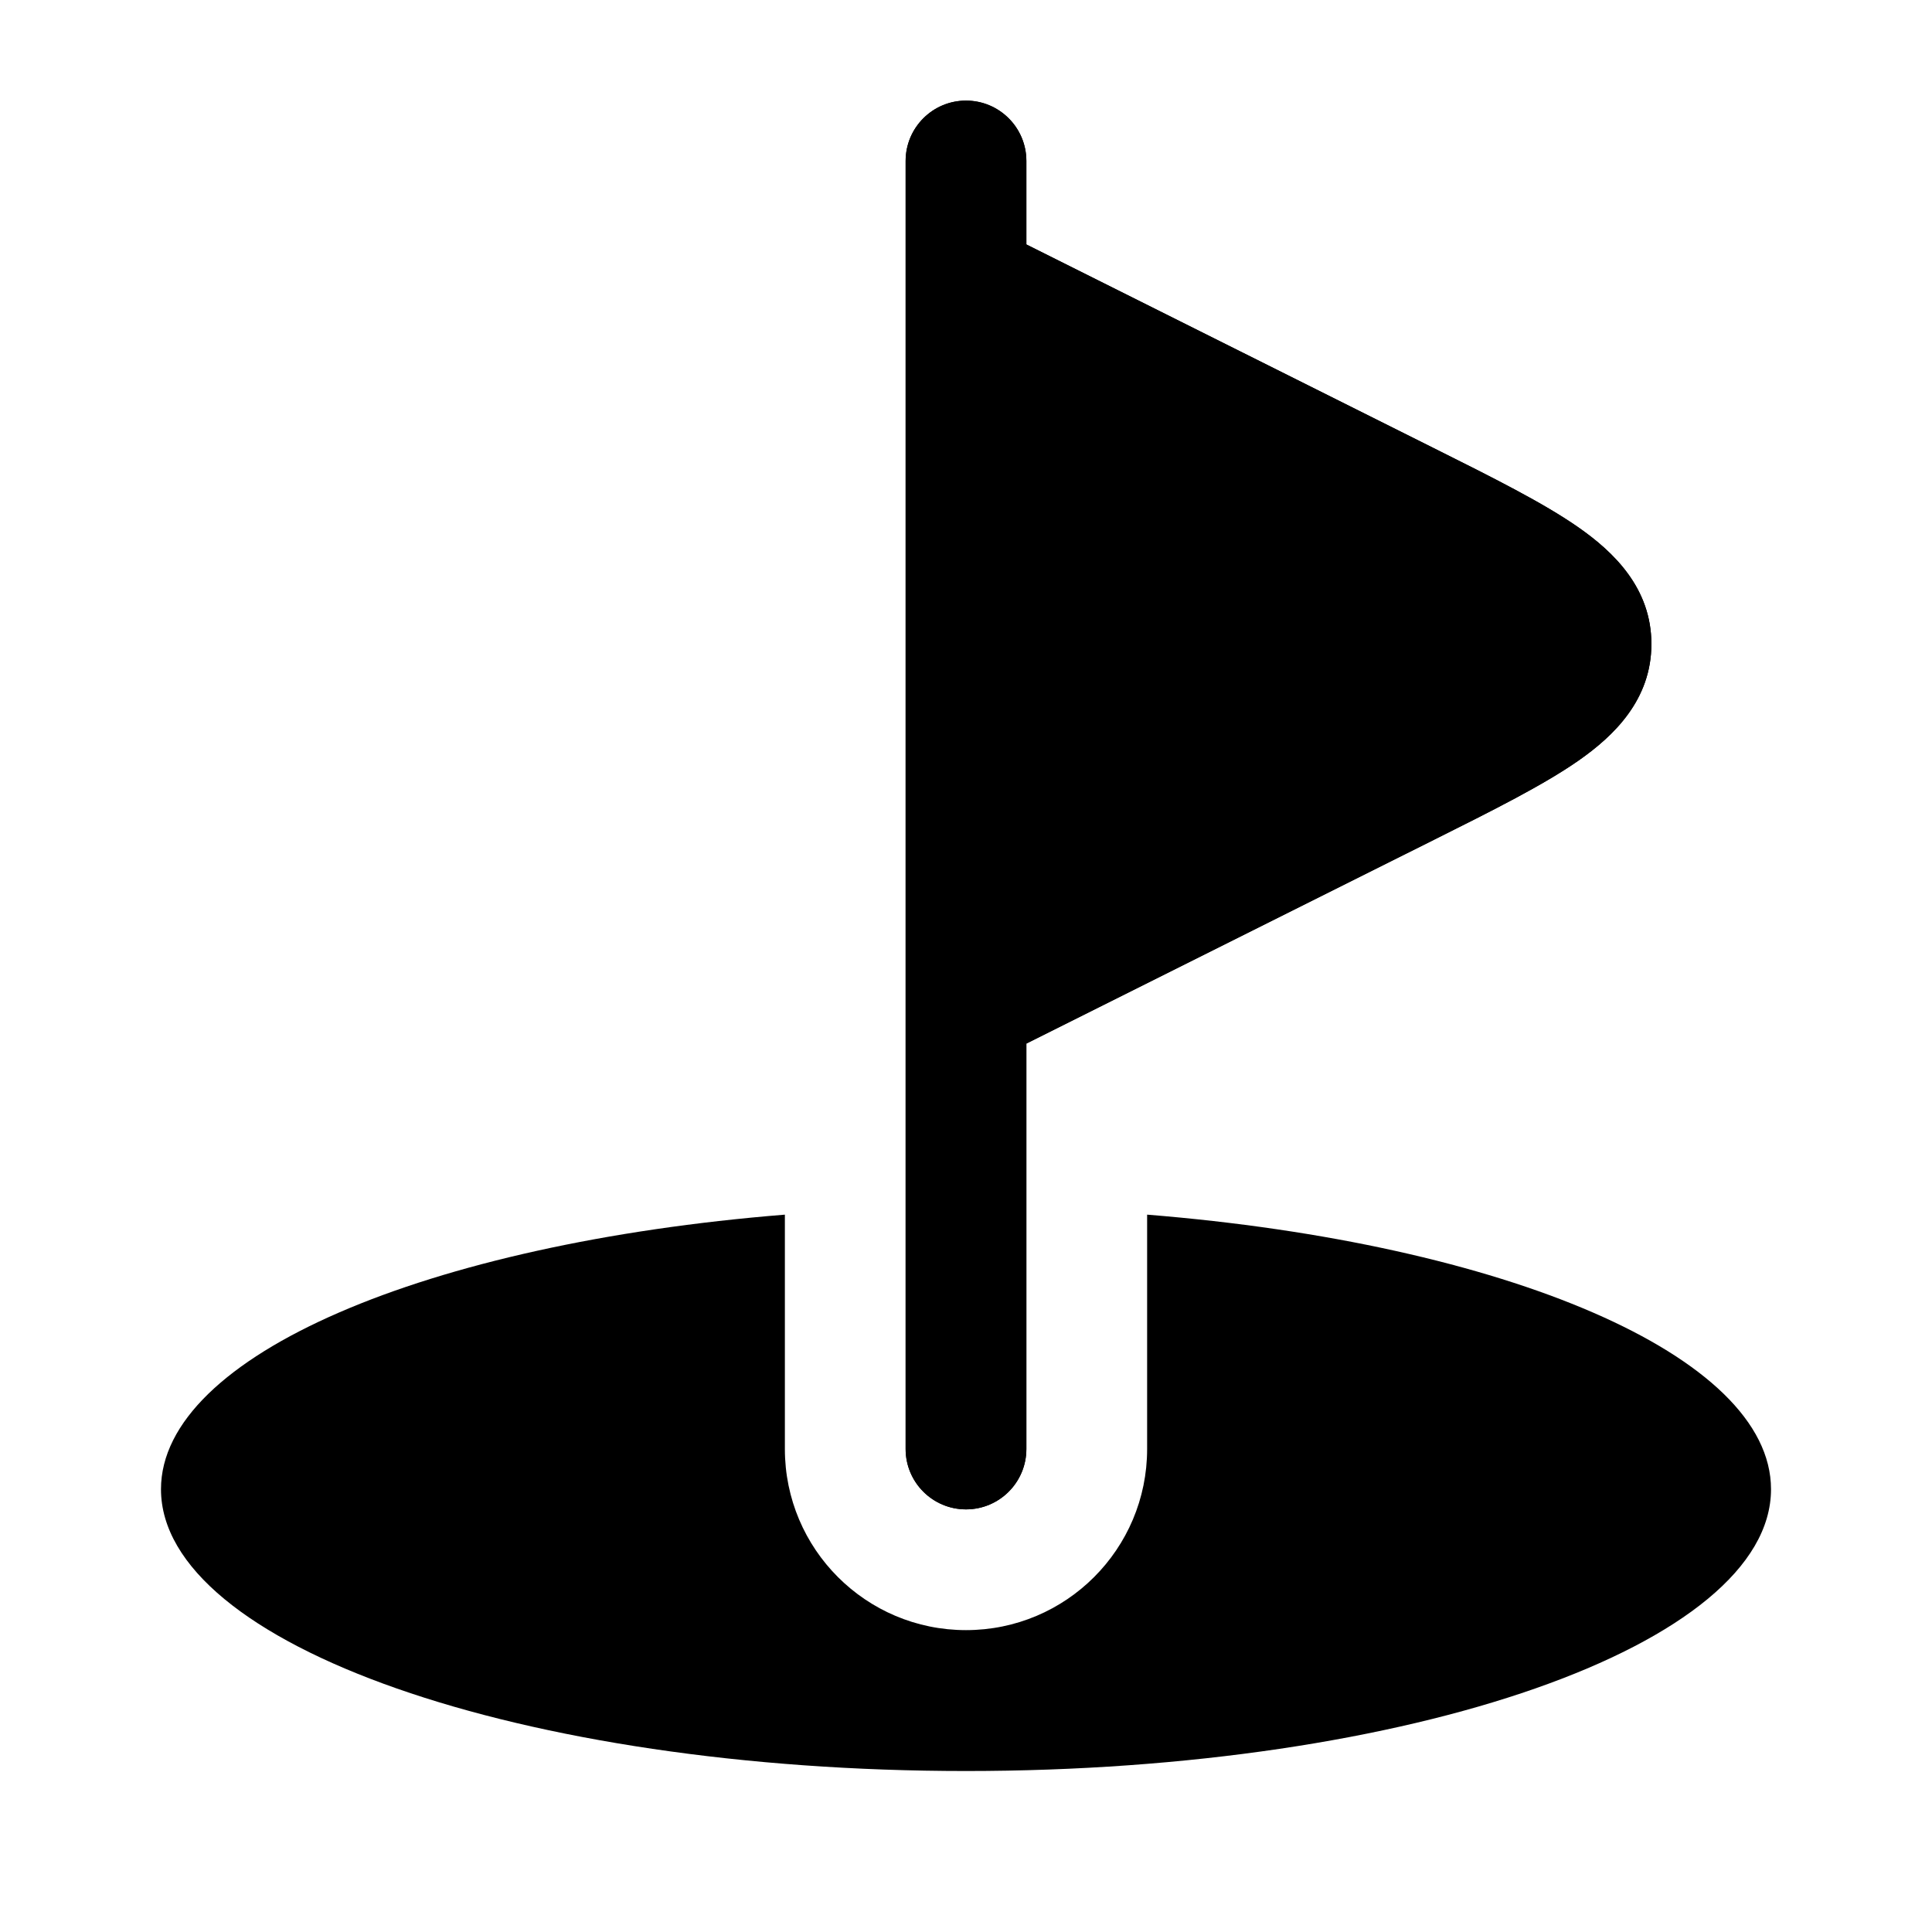
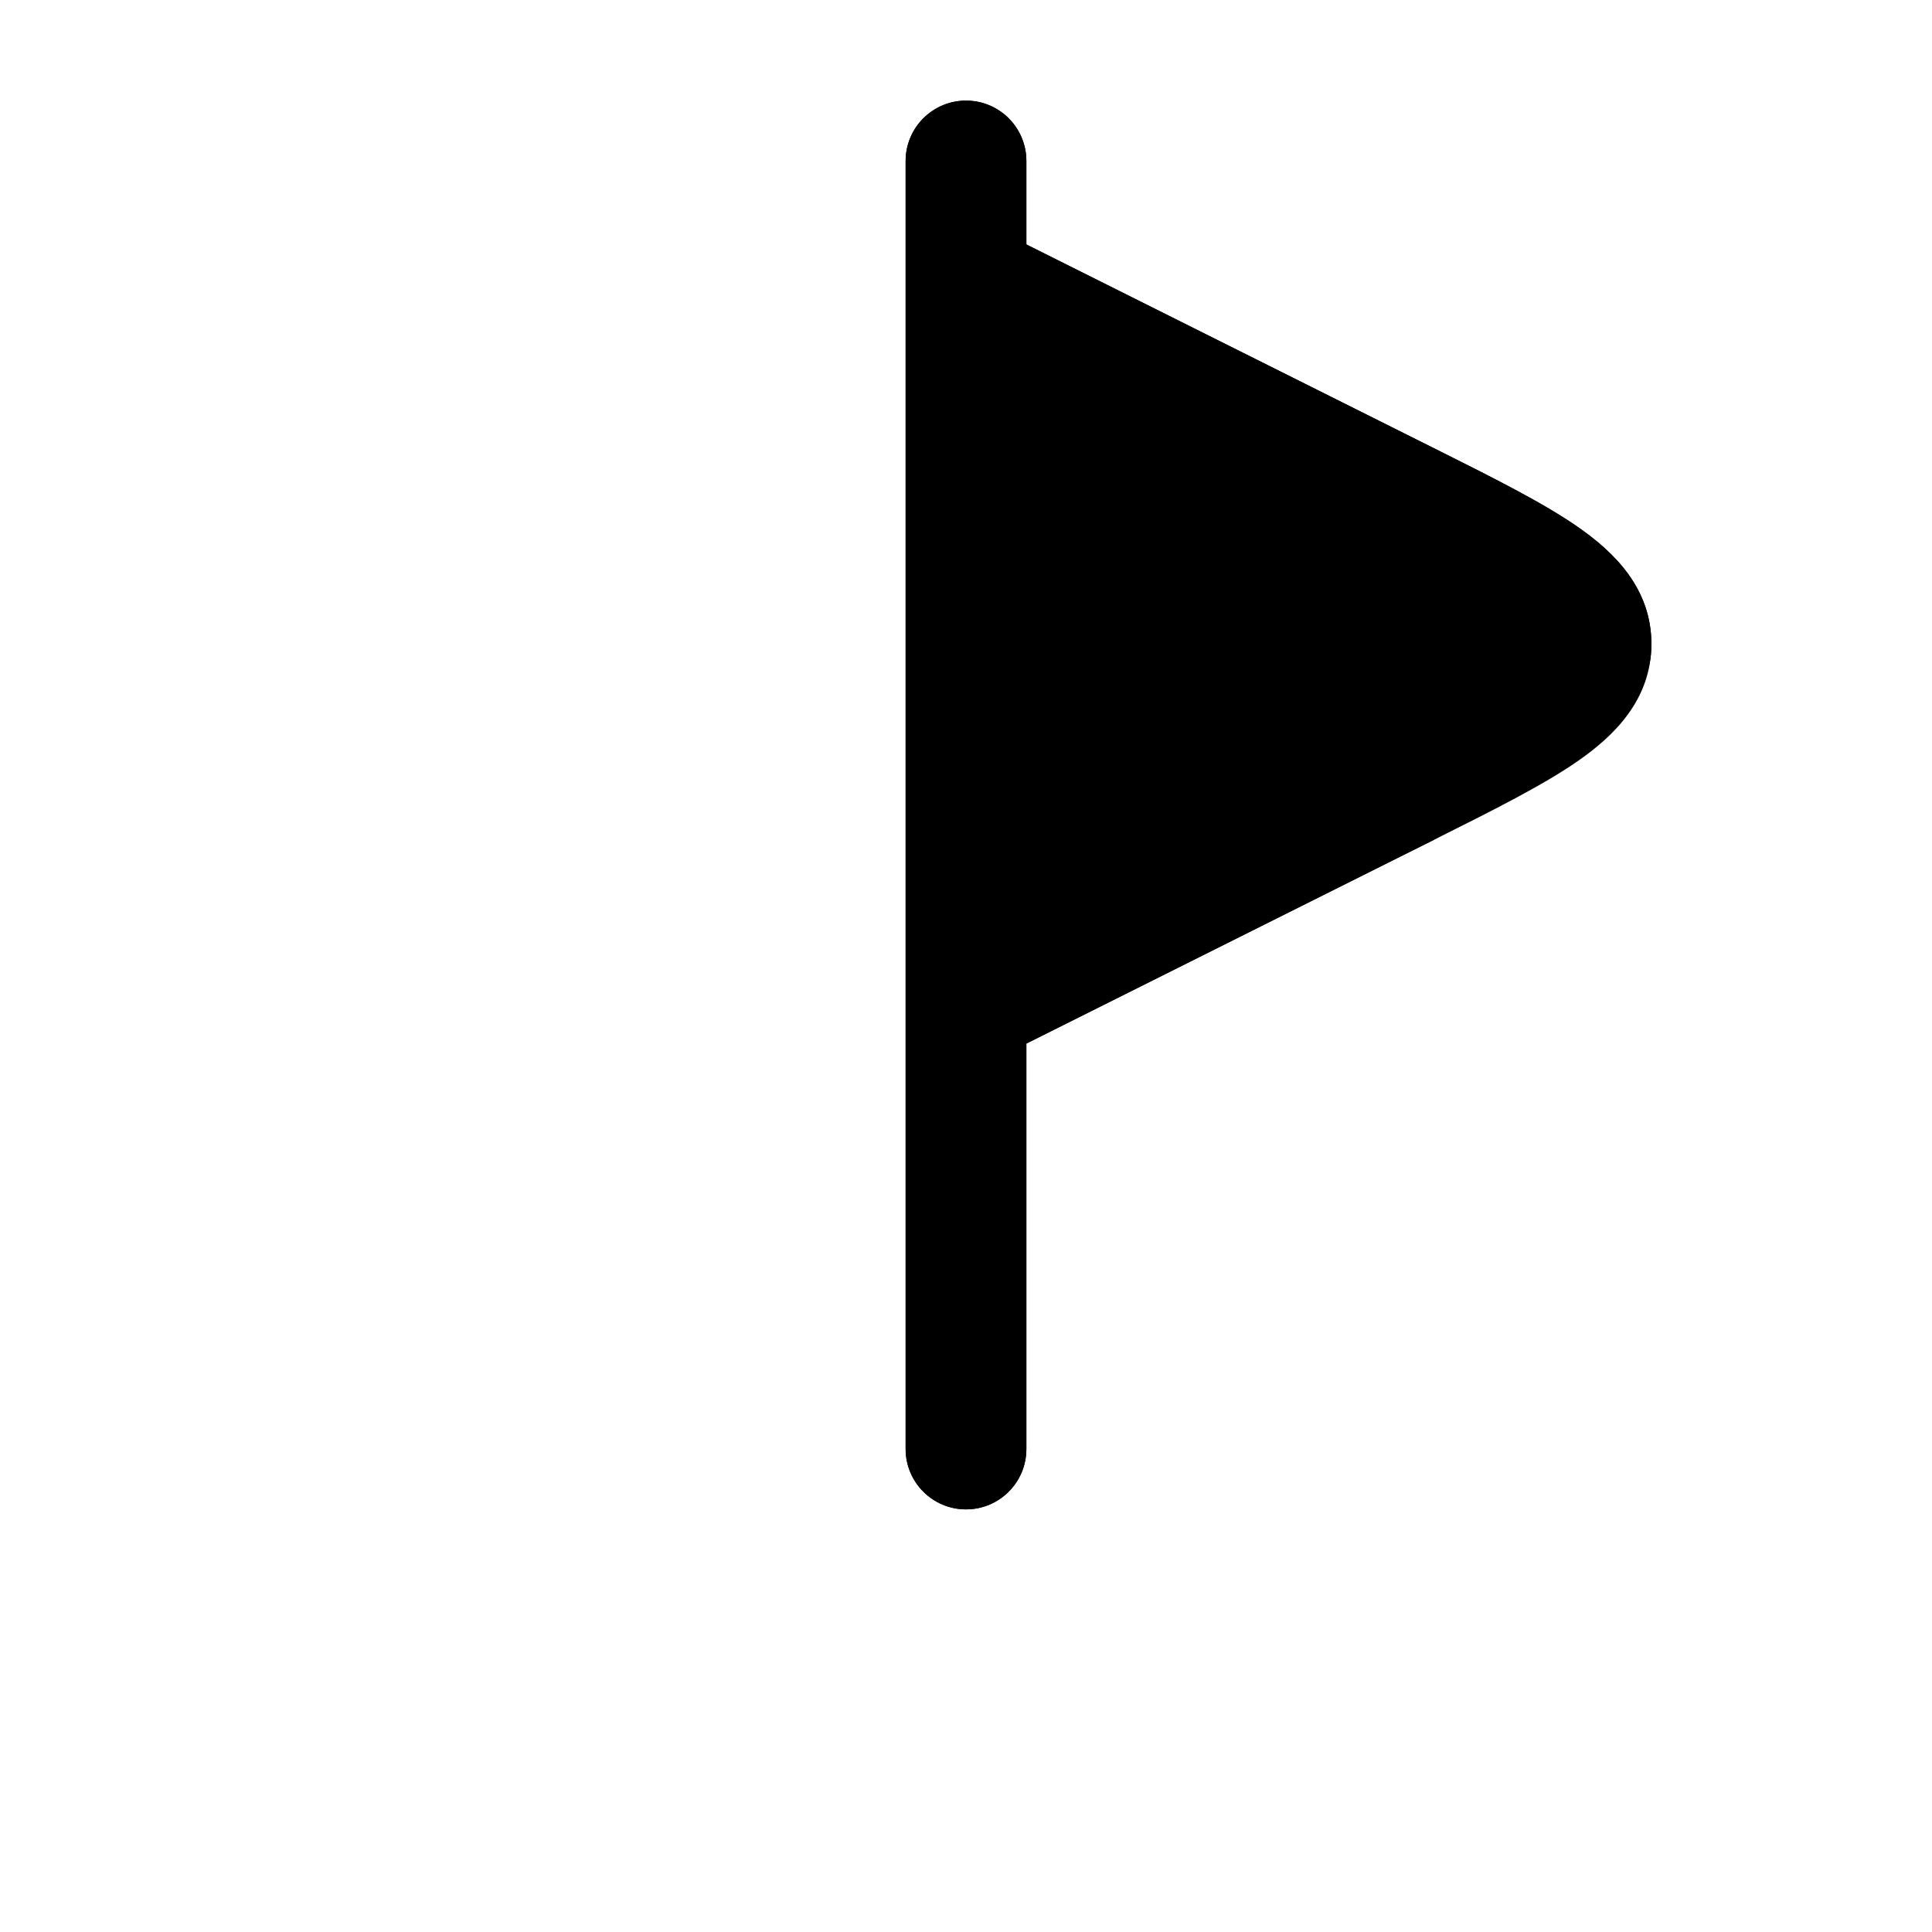
<svg xmlns="http://www.w3.org/2000/svg" width="40" height="40" viewBox="0 0 40 40" fill="none">
  <path d="M20 2.083C20.691 2.083 21.25 2.643 21.25 3.333V5.061L29.596 9.234L29.686 9.279C30.911 9.891 31.954 10.412 32.68 10.919C33.416 11.433 34.19 12.179 34.19 13.333C34.19 14.488 33.416 15.234 32.68 15.748C31.954 16.254 30.911 16.776 29.687 17.388L21.25 21.606V30C21.25 30.69 20.691 31.25 20 31.25C19.31 31.25 18.75 30.69 18.75 30V20.86C18.75 20.843 18.75 20.826 18.75 20.808V5.858C18.75 5.841 18.75 5.824 18.75 5.806V3.333C18.75 2.643 19.31 2.083 20 2.083Z" fill="black" />
-   <path d="M20 36.667C29.205 36.667 36.667 34.055 36.667 30.833C36.667 28.063 31.149 25.744 23.75 25.148V30C23.75 32.071 22.072 33.75 20 33.75C17.929 33.75 16.25 32.071 16.25 30V25.148C8.851 25.744 3.333 28.063 3.333 30.833C3.333 34.055 10.795 36.667 20 36.667Z" fill="black" />
-   <path d="M20 2.083C19.31 2.083 18.75 2.643 18.75 3.333V5.806C18.75 5.824 18.75 5.841 18.75 5.858V20.808C18.75 20.826 18.75 20.843 18.75 20.86V25.016V30C18.75 30.69 19.31 31.25 20 31.25C20.691 31.25 21.25 30.69 21.25 30V25.016V21.606L29.687 17.388C30.911 16.776 31.954 16.254 32.68 15.748C33.416 15.234 34.191 14.488 34.191 13.333C34.191 12.179 33.416 11.433 32.68 10.919C31.954 10.412 30.911 9.891 29.687 9.279L21.25 5.061V3.333C21.25 2.643 20.691 2.083 20 2.083Z" fill="black" />
+   <path d="M20 2.083C19.31 2.083 18.75 2.643 18.75 3.333V5.806C18.75 5.824 18.75 5.841 18.75 5.858V20.808C18.75 20.826 18.75 20.843 18.75 20.86V25.016V30C18.75 30.69 19.31 31.25 20 31.25C20.691 31.25 21.25 30.69 21.25 30V25.016V21.606L29.687 17.388C33.416 15.234 34.191 14.488 34.191 13.333C34.191 12.179 33.416 11.433 32.68 10.919C31.954 10.412 30.911 9.891 29.687 9.279L21.25 5.061V3.333C21.25 2.643 20.691 2.083 20 2.083Z" fill="black" />
</svg>